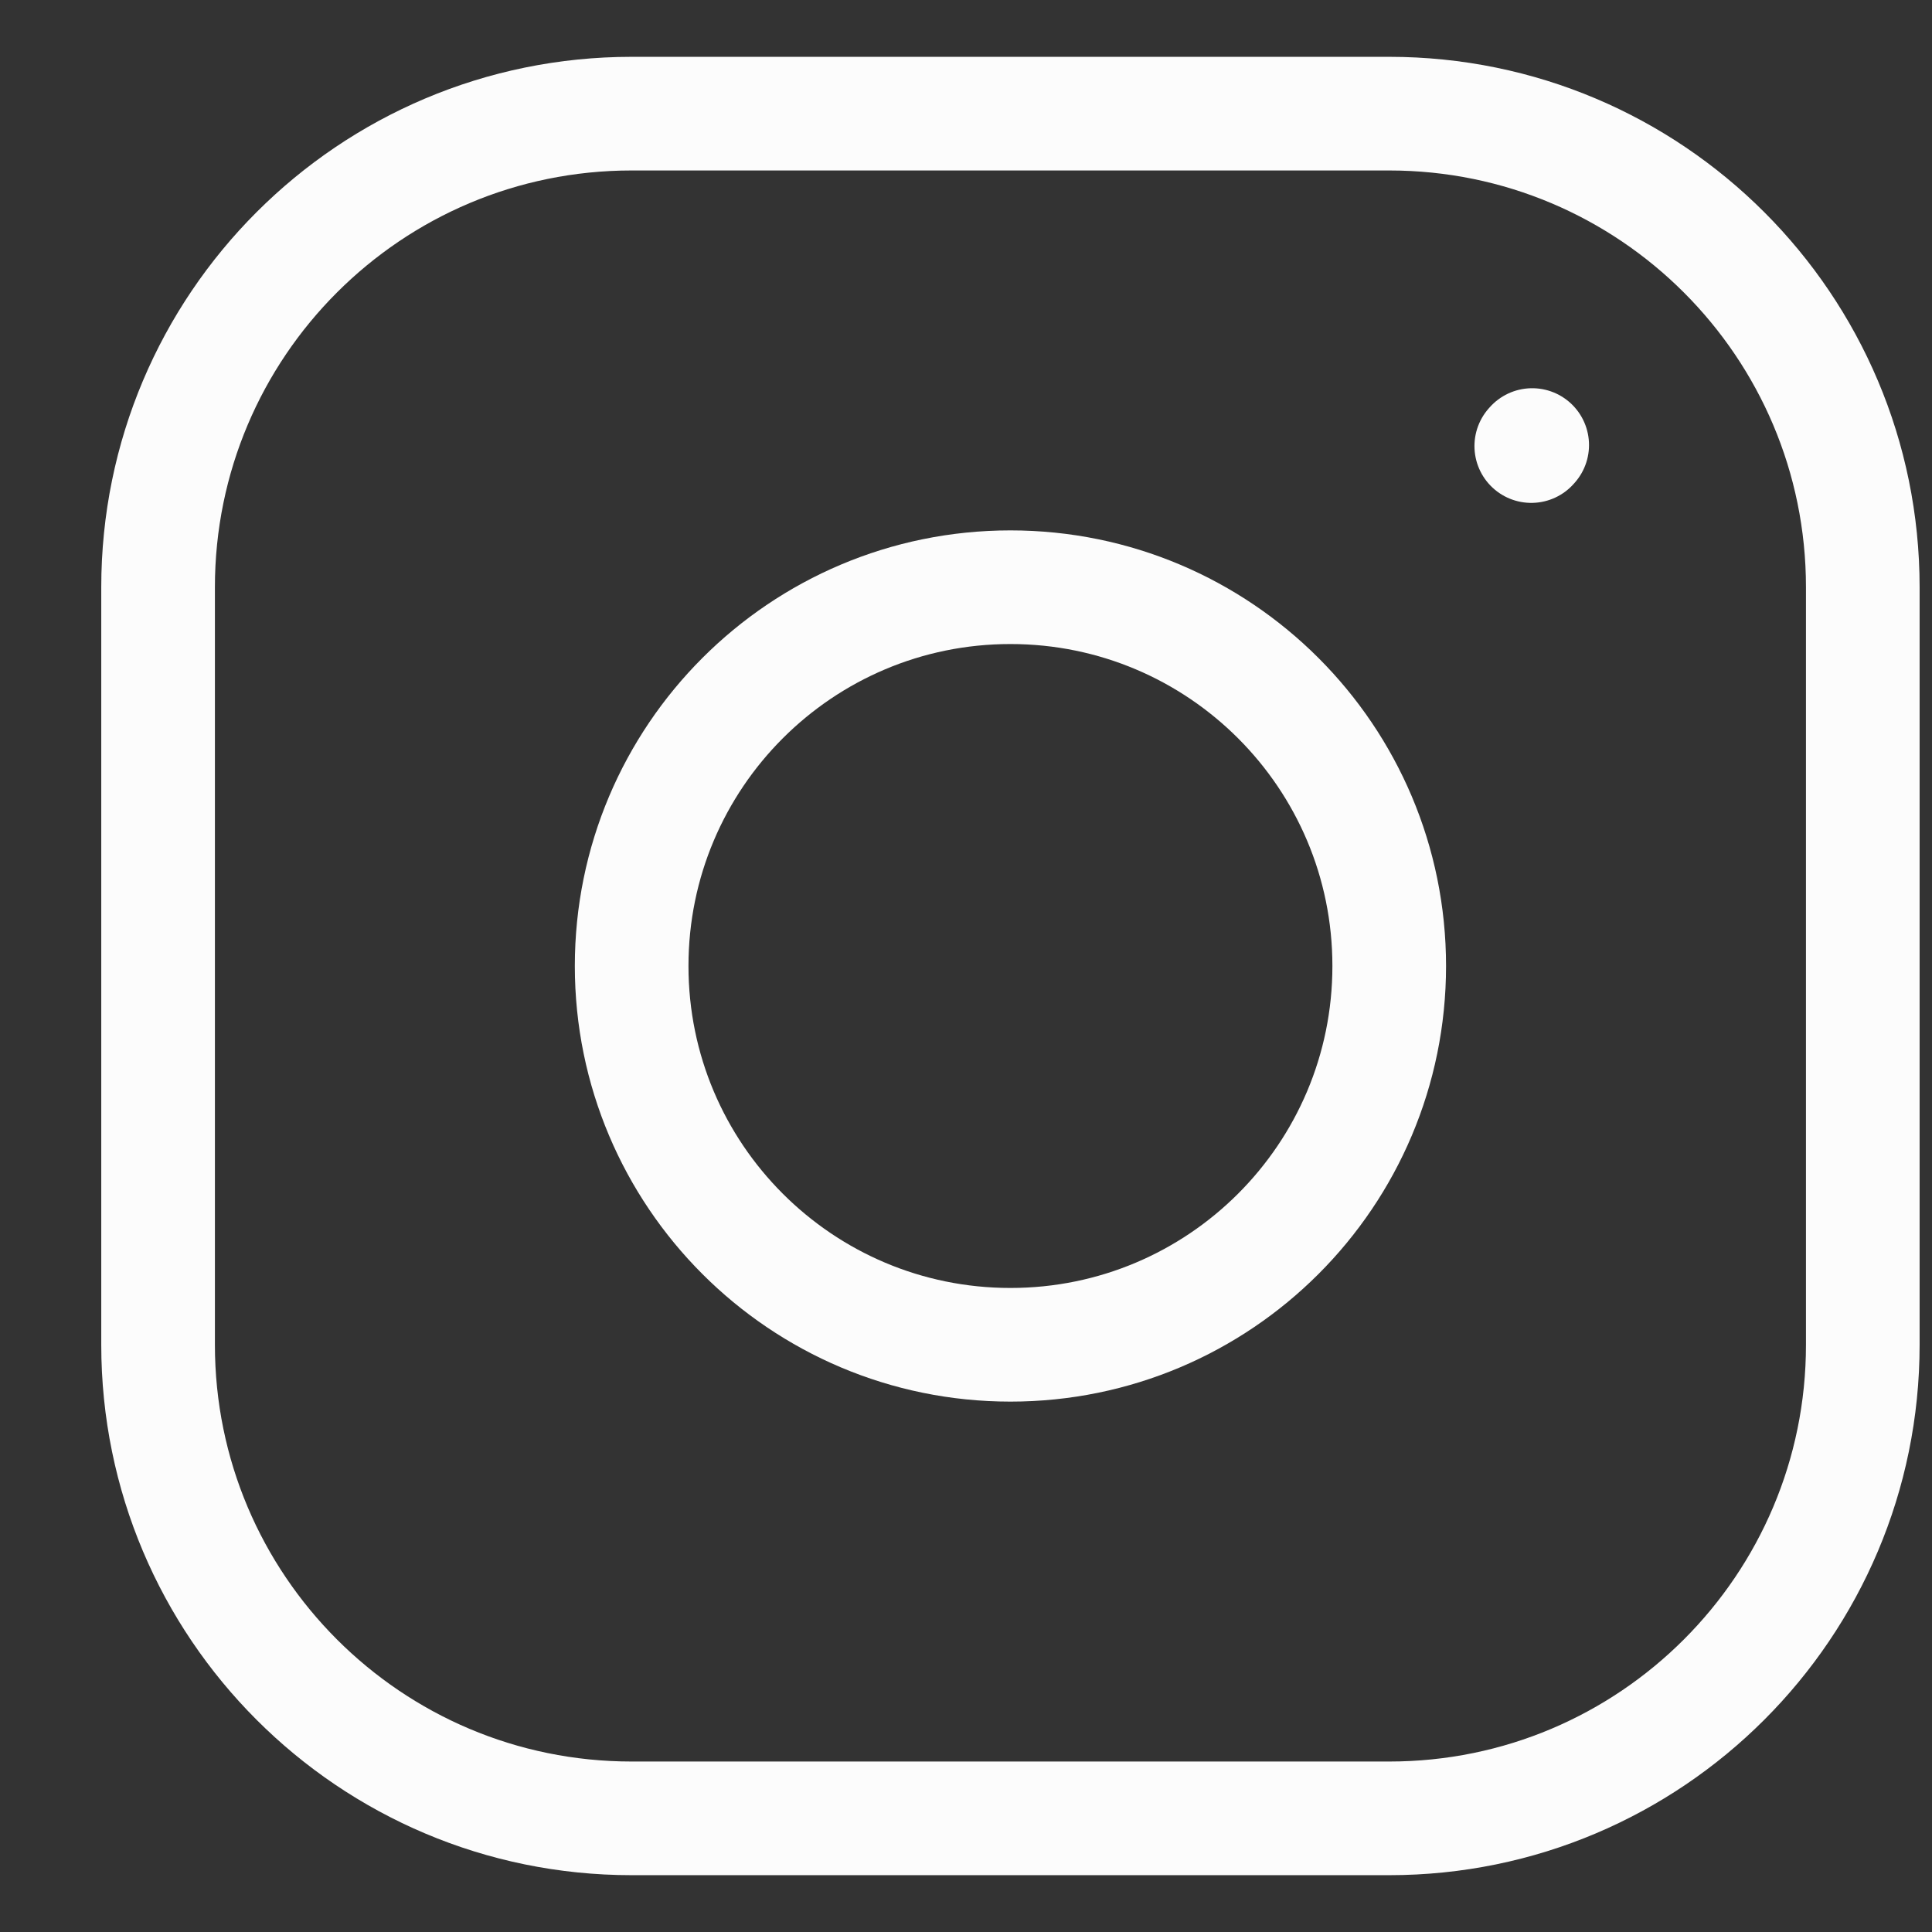
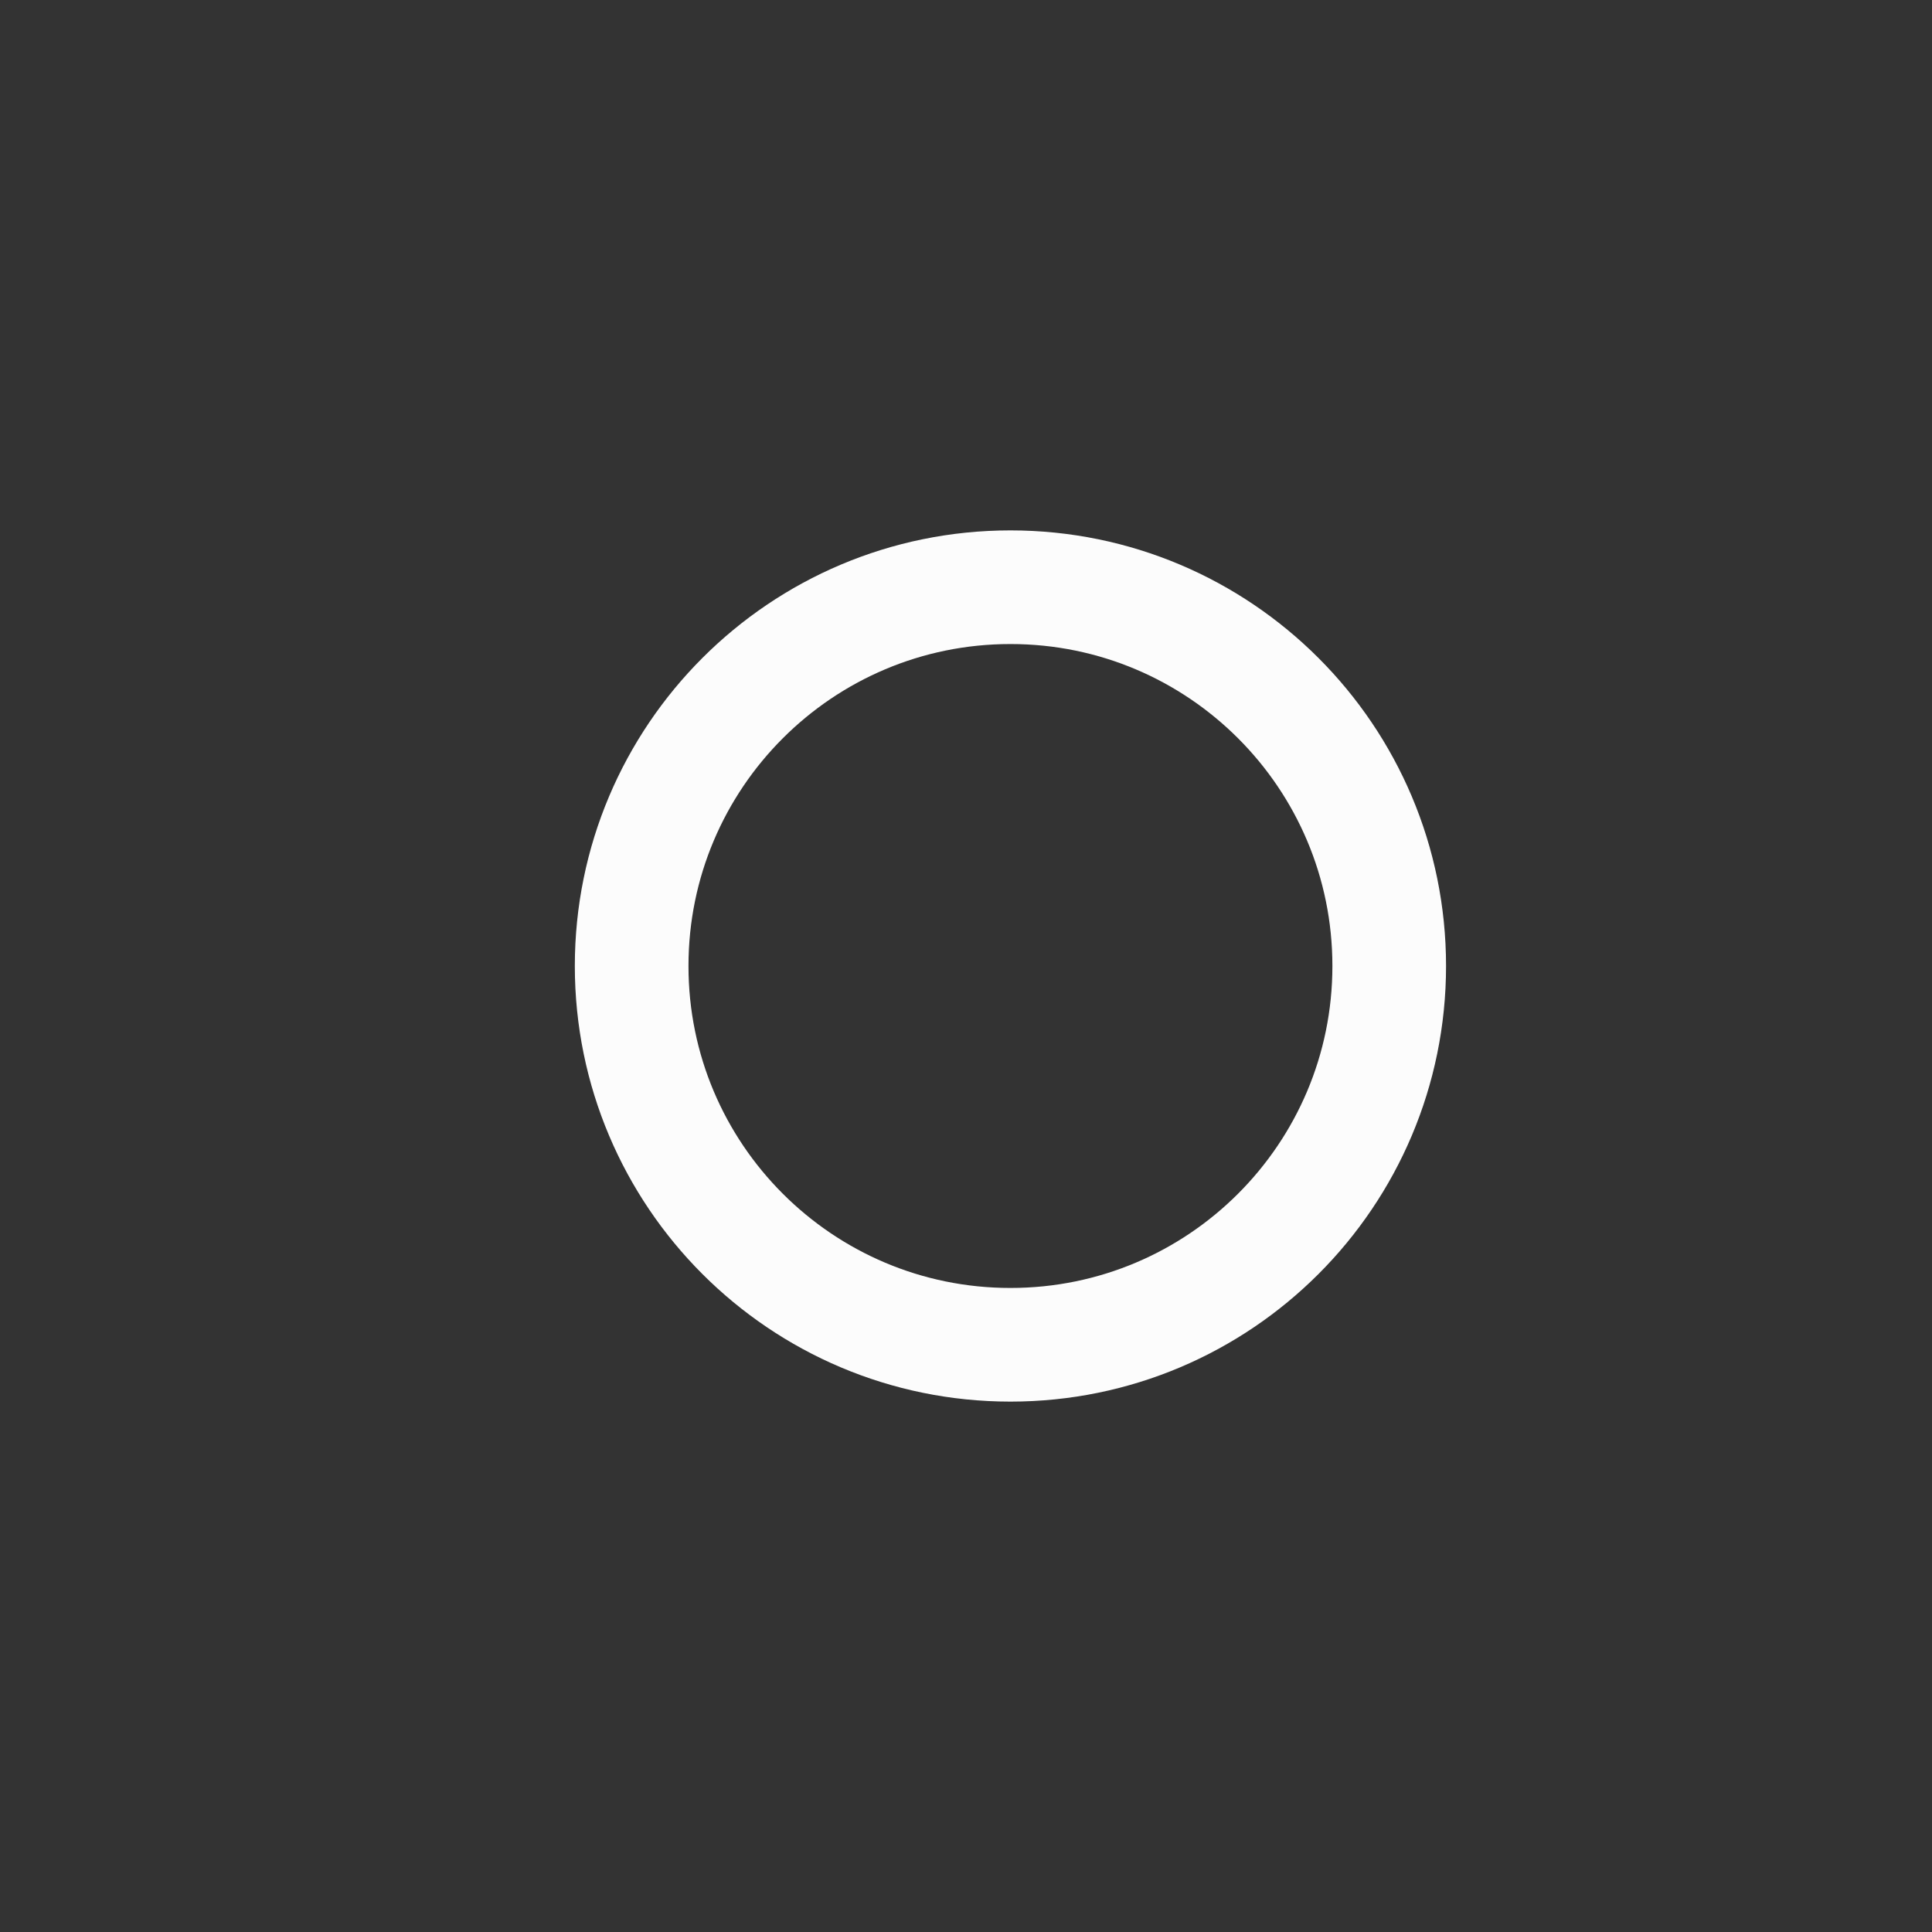
<svg xmlns="http://www.w3.org/2000/svg" width="17" height="17" viewBox="0 0 17 17" fill="none">
  <rect x="0" y="0" width="17" height="17" fill="#333333" stroke="none" />
  <path d="M8.891 11.833C10.732 11.833 12.224 10.341 12.224 8.5C12.224 6.659 10.732 5.167 8.891 5.167C7.05 5.167 5.558 6.659 5.558 8.5C5.558 10.341 7.05 11.833 8.891 11.833Z" stroke="#FCFCFC" stroke-linecap="round" stroke-linejoin="round" />
-   <path d="M1.391 11.833V5.167C1.391 2.865 3.256 1 5.558 1H12.224C14.525 1 16.391 2.865 16.391 5.167V11.833C16.391 14.134 14.525 16 12.224 16H5.558C3.256 16 1.391 14.134 1.391 11.833Z" stroke="#FCFCFC" />
-   <path d="M13.474 3.925L13.482 3.916" stroke="#FCFCFC" stroke-linecap="round" stroke-linejoin="round" />
</svg>